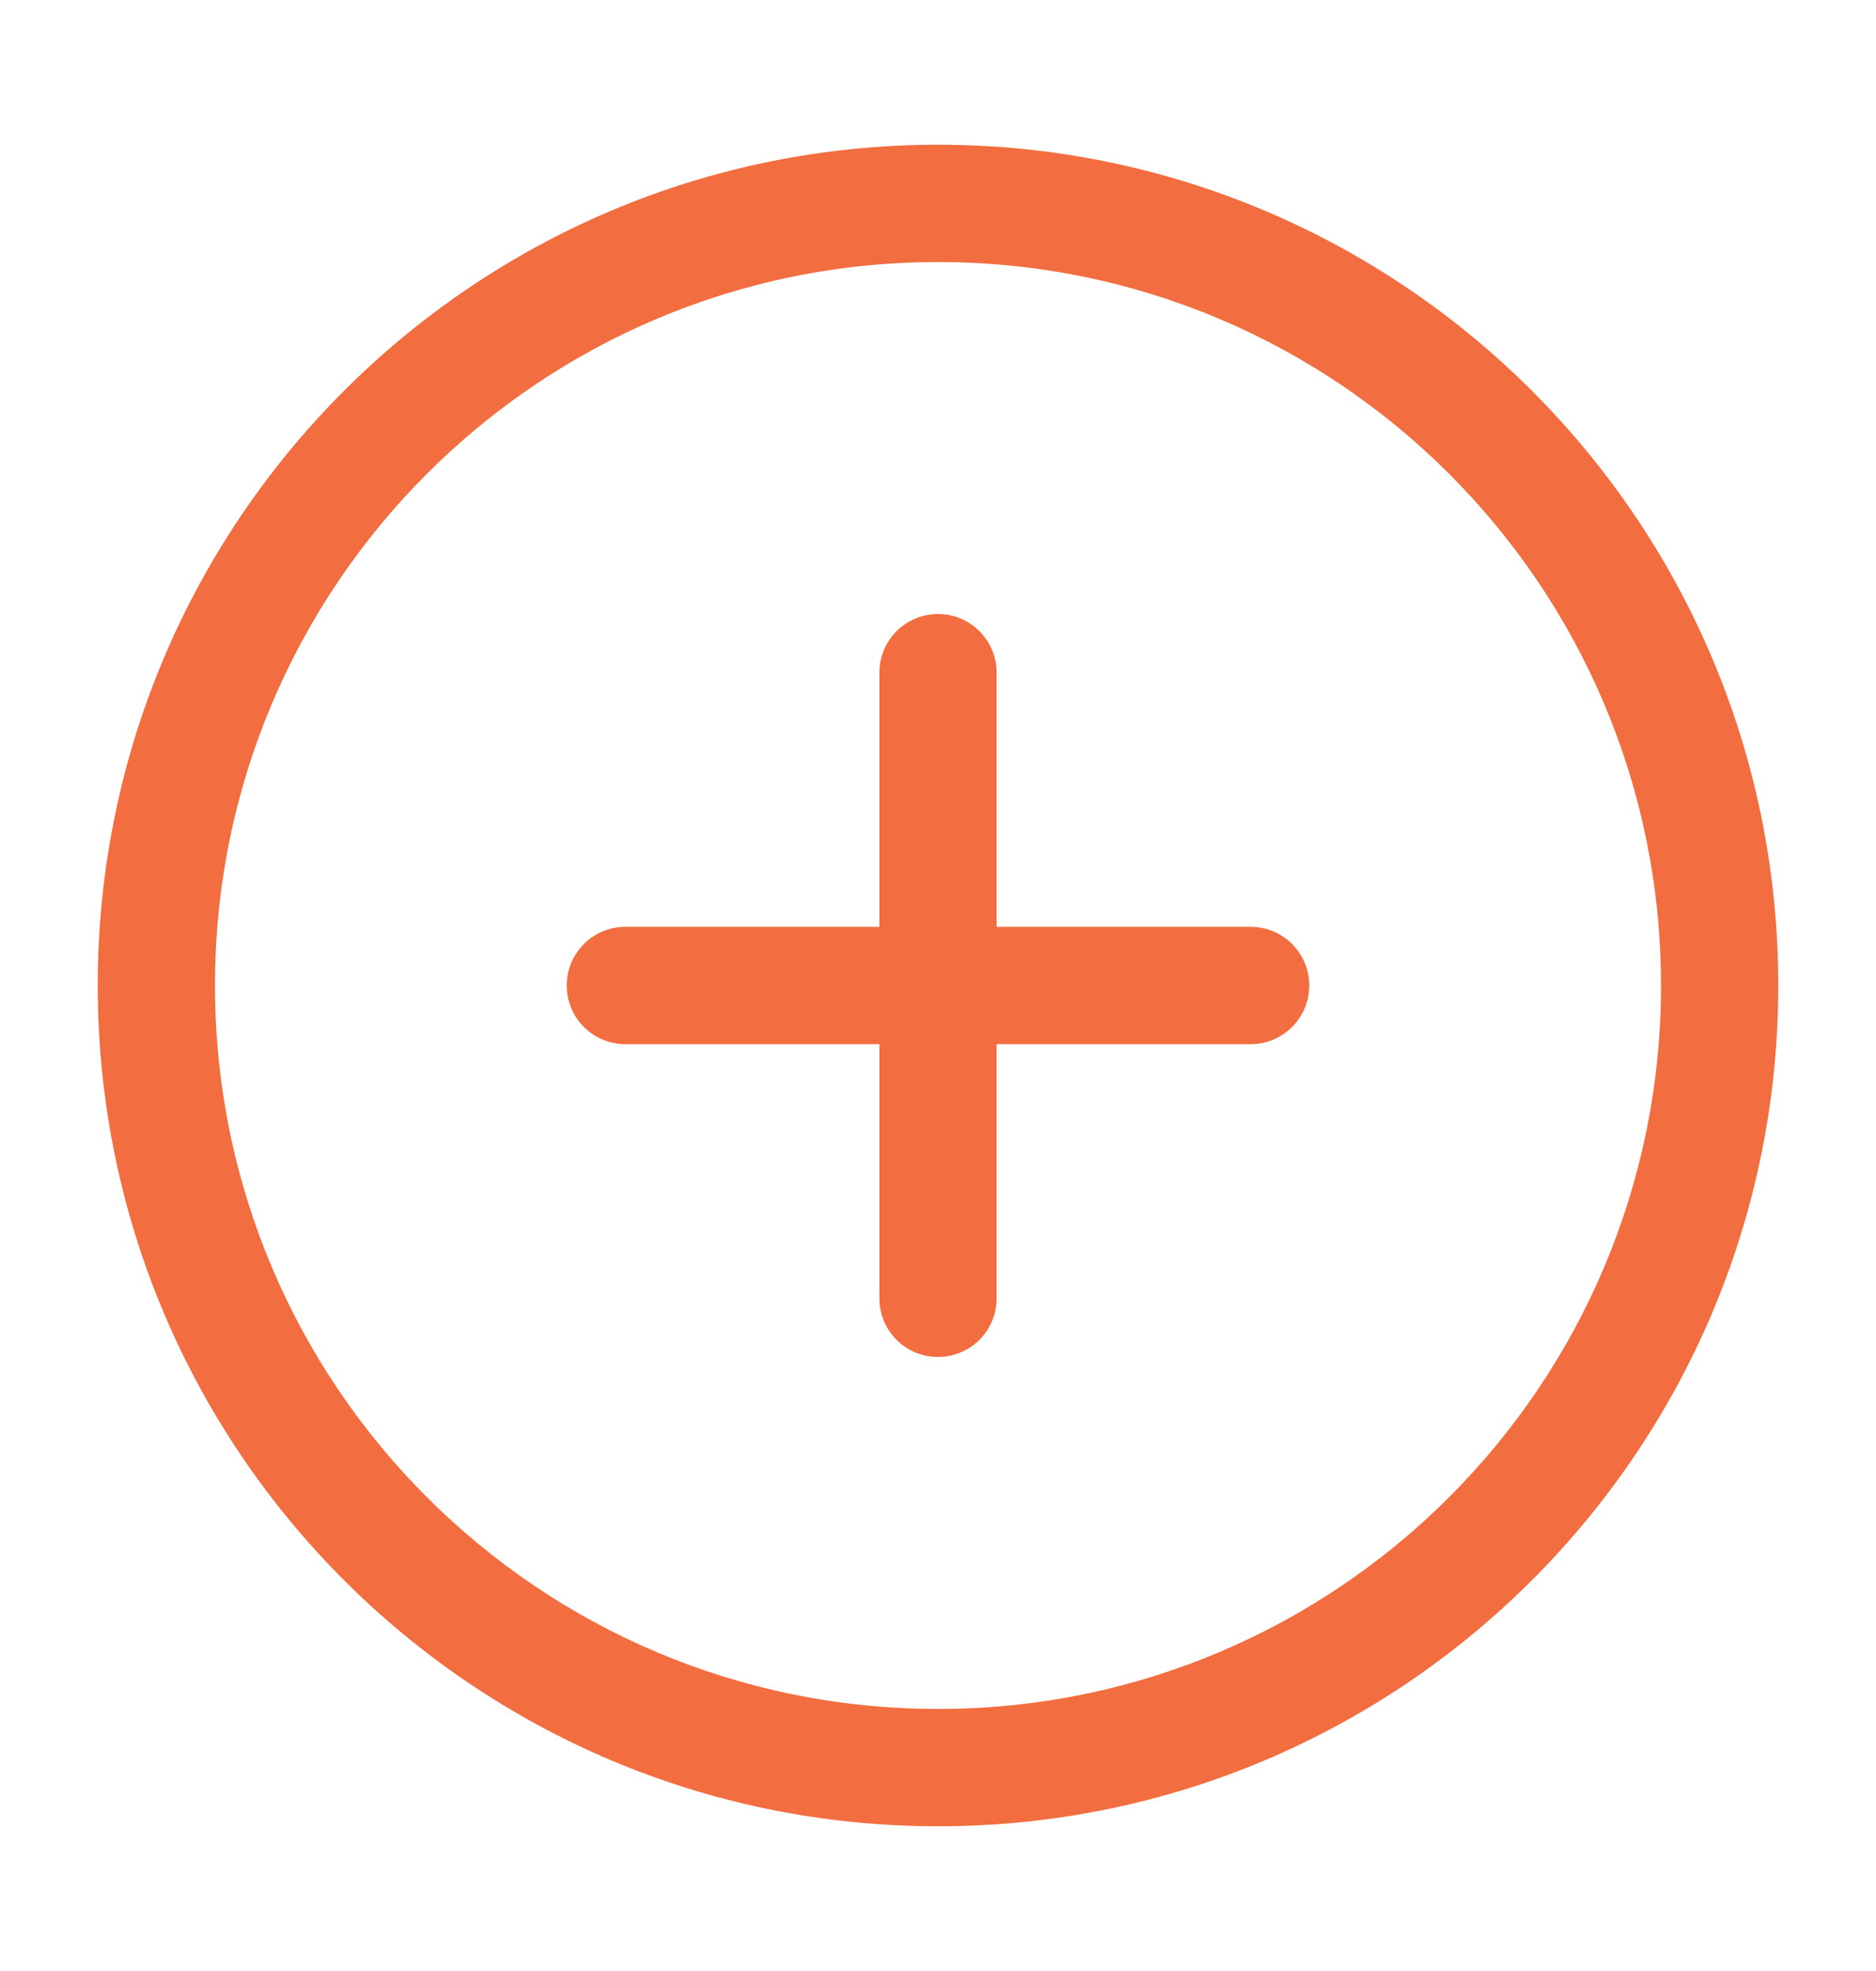
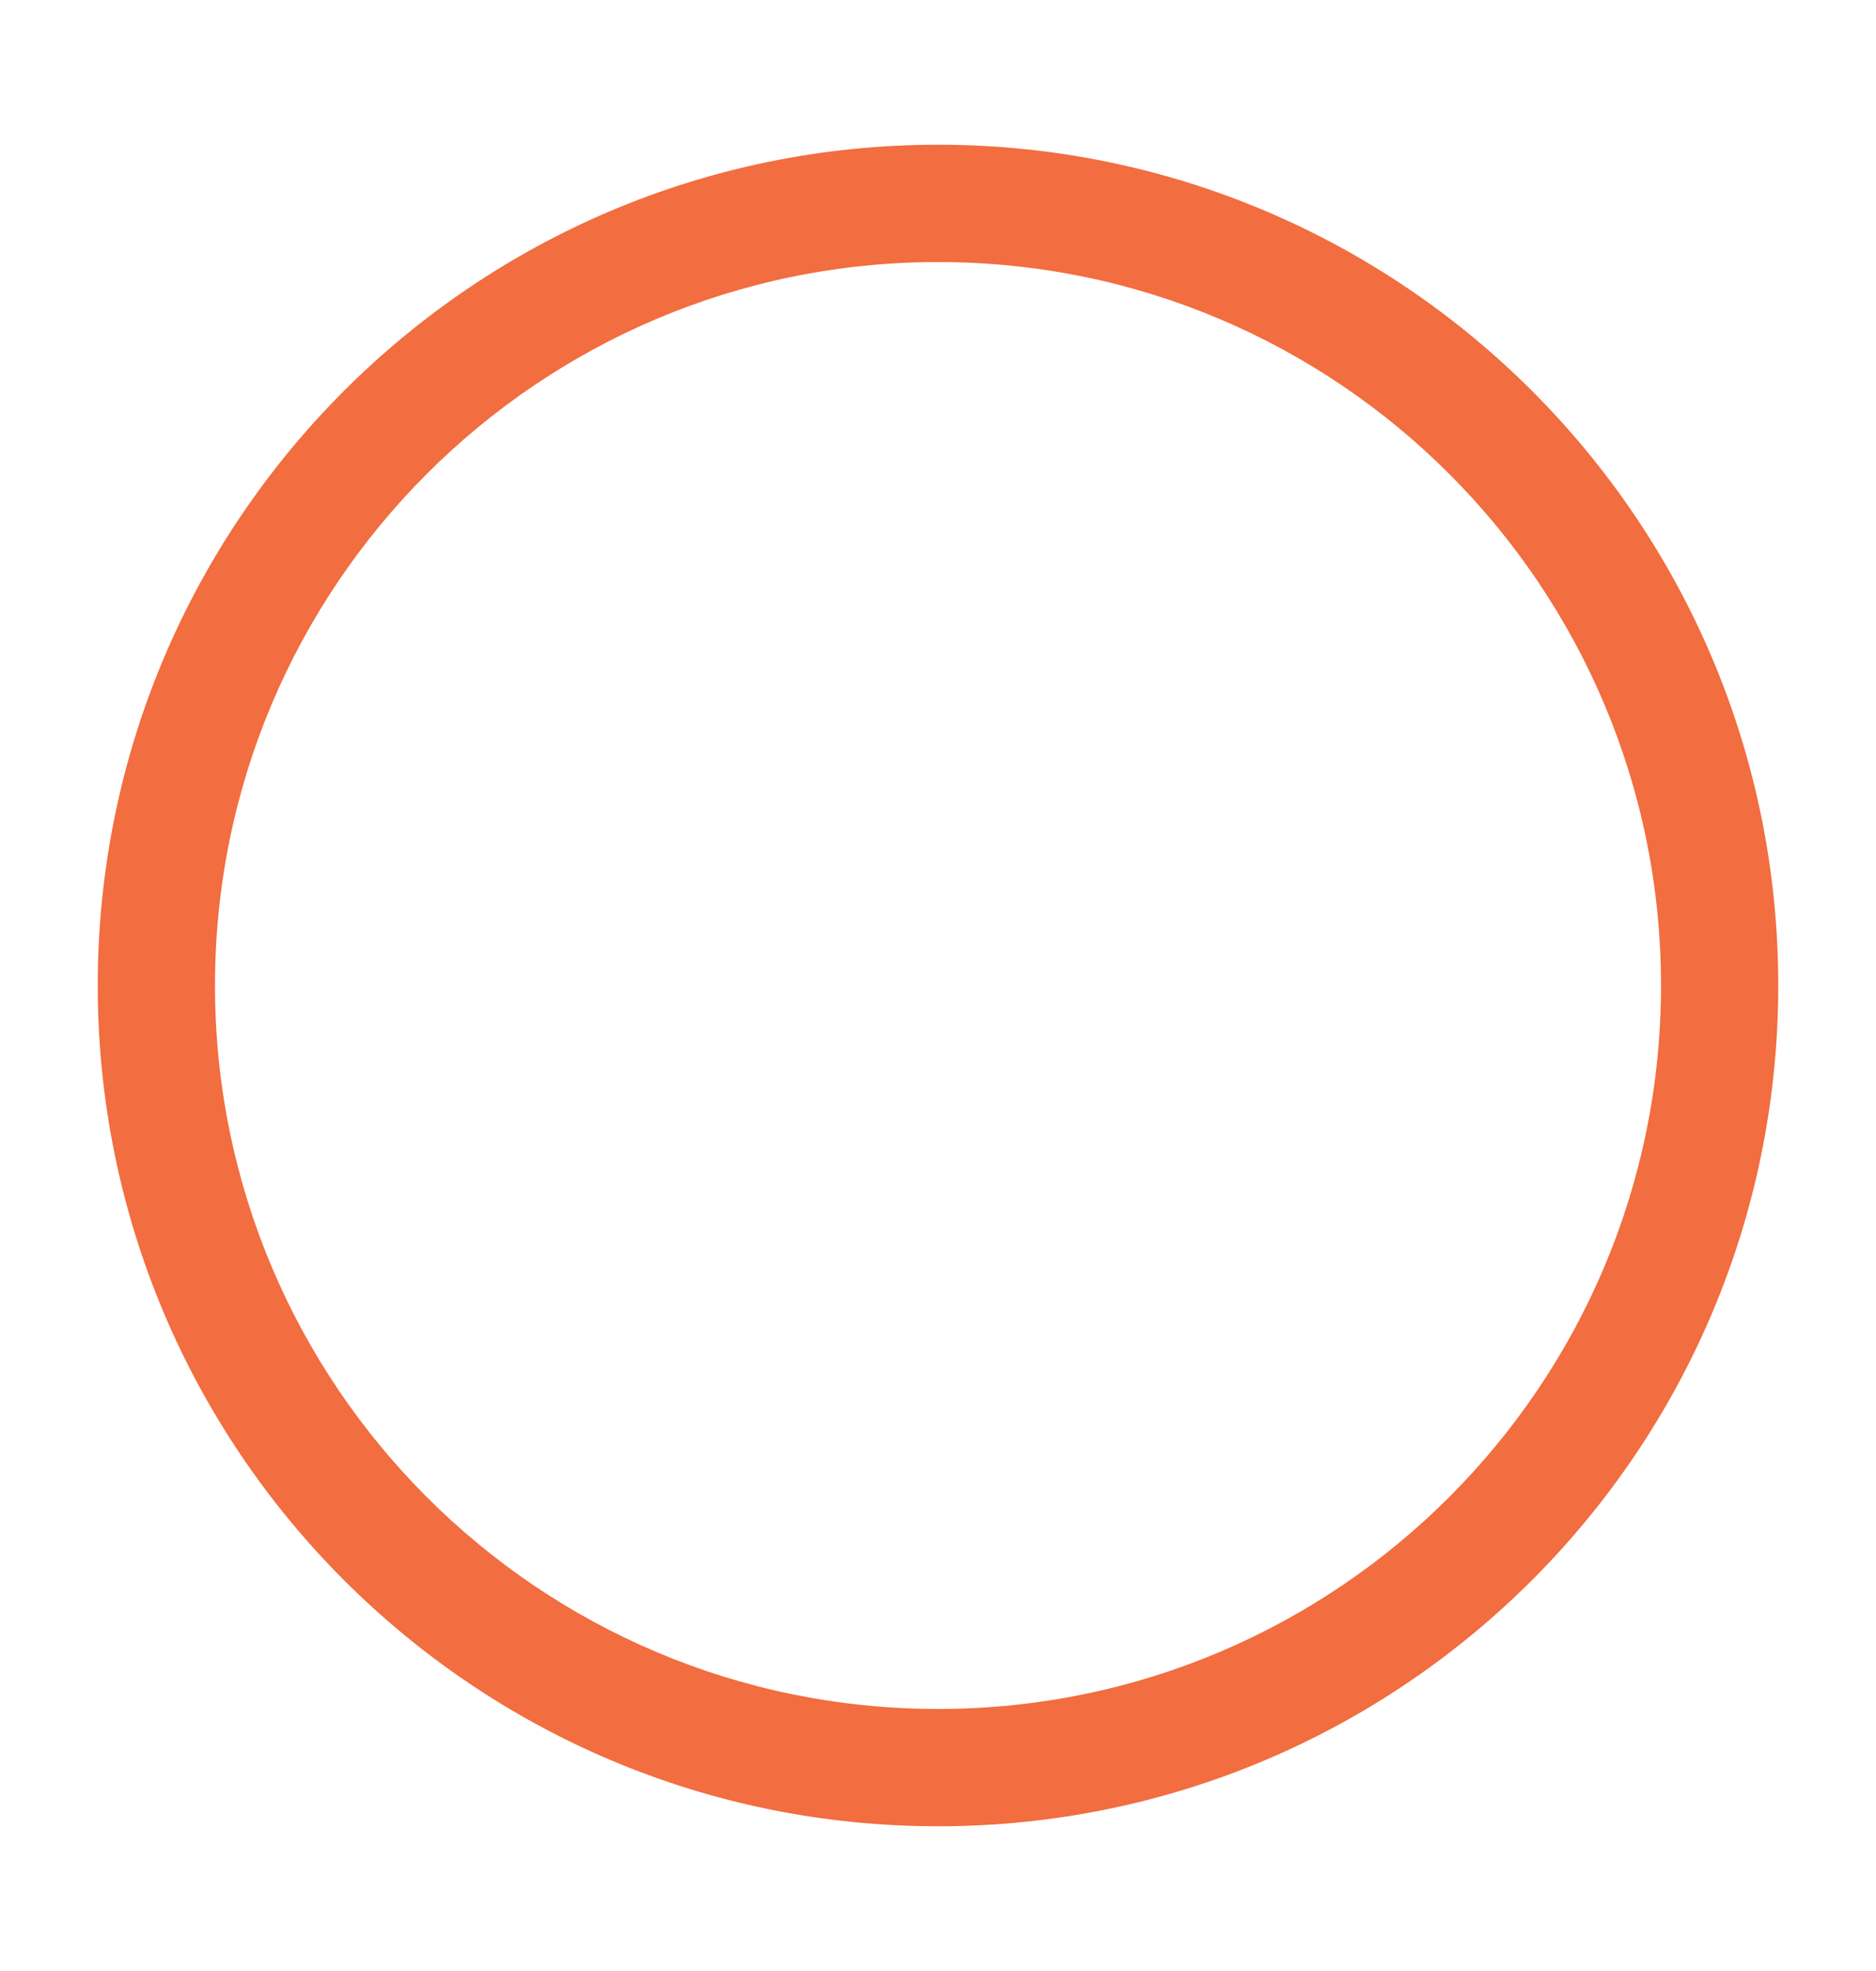
<svg xmlns="http://www.w3.org/2000/svg" width="20" height="21" viewBox="0 0 20 21" fill="none">
-   <path fill-rule="evenodd" clip-rule="evenodd" d="M10 6.542C10.345 6.542 10.625 6.822 10.625 7.167V9.875H13.333C13.678 9.875 13.958 10.155 13.958 10.5C13.958 10.845 13.678 11.125 13.333 11.125H10.625V13.833C10.625 14.179 10.345 14.458 10 14.458C9.655 14.458 9.375 14.179 9.375 13.833V11.125H6.667C6.321 11.125 6.042 10.845 6.042 10.5C6.042 10.155 6.321 9.875 6.667 9.875H9.375V7.167C9.375 6.822 9.655 6.542 10 6.542Z" fill="#F26D3F" />
  <path fill-rule="evenodd" clip-rule="evenodd" d="M1.042 10.5C1.042 5.553 5.052 1.542 10 1.542C14.947 1.542 18.958 5.553 18.958 10.5C18.958 15.448 14.947 19.458 10 19.458C5.052 19.458 1.042 15.448 1.042 10.5ZM10 2.792C5.743 2.792 2.292 6.243 2.292 10.5C2.292 14.757 5.743 18.208 10 18.208C14.257 18.208 17.708 14.757 17.708 10.5C17.708 6.243 14.257 2.792 10 2.792Z" fill="#F26D3F" />
</svg>